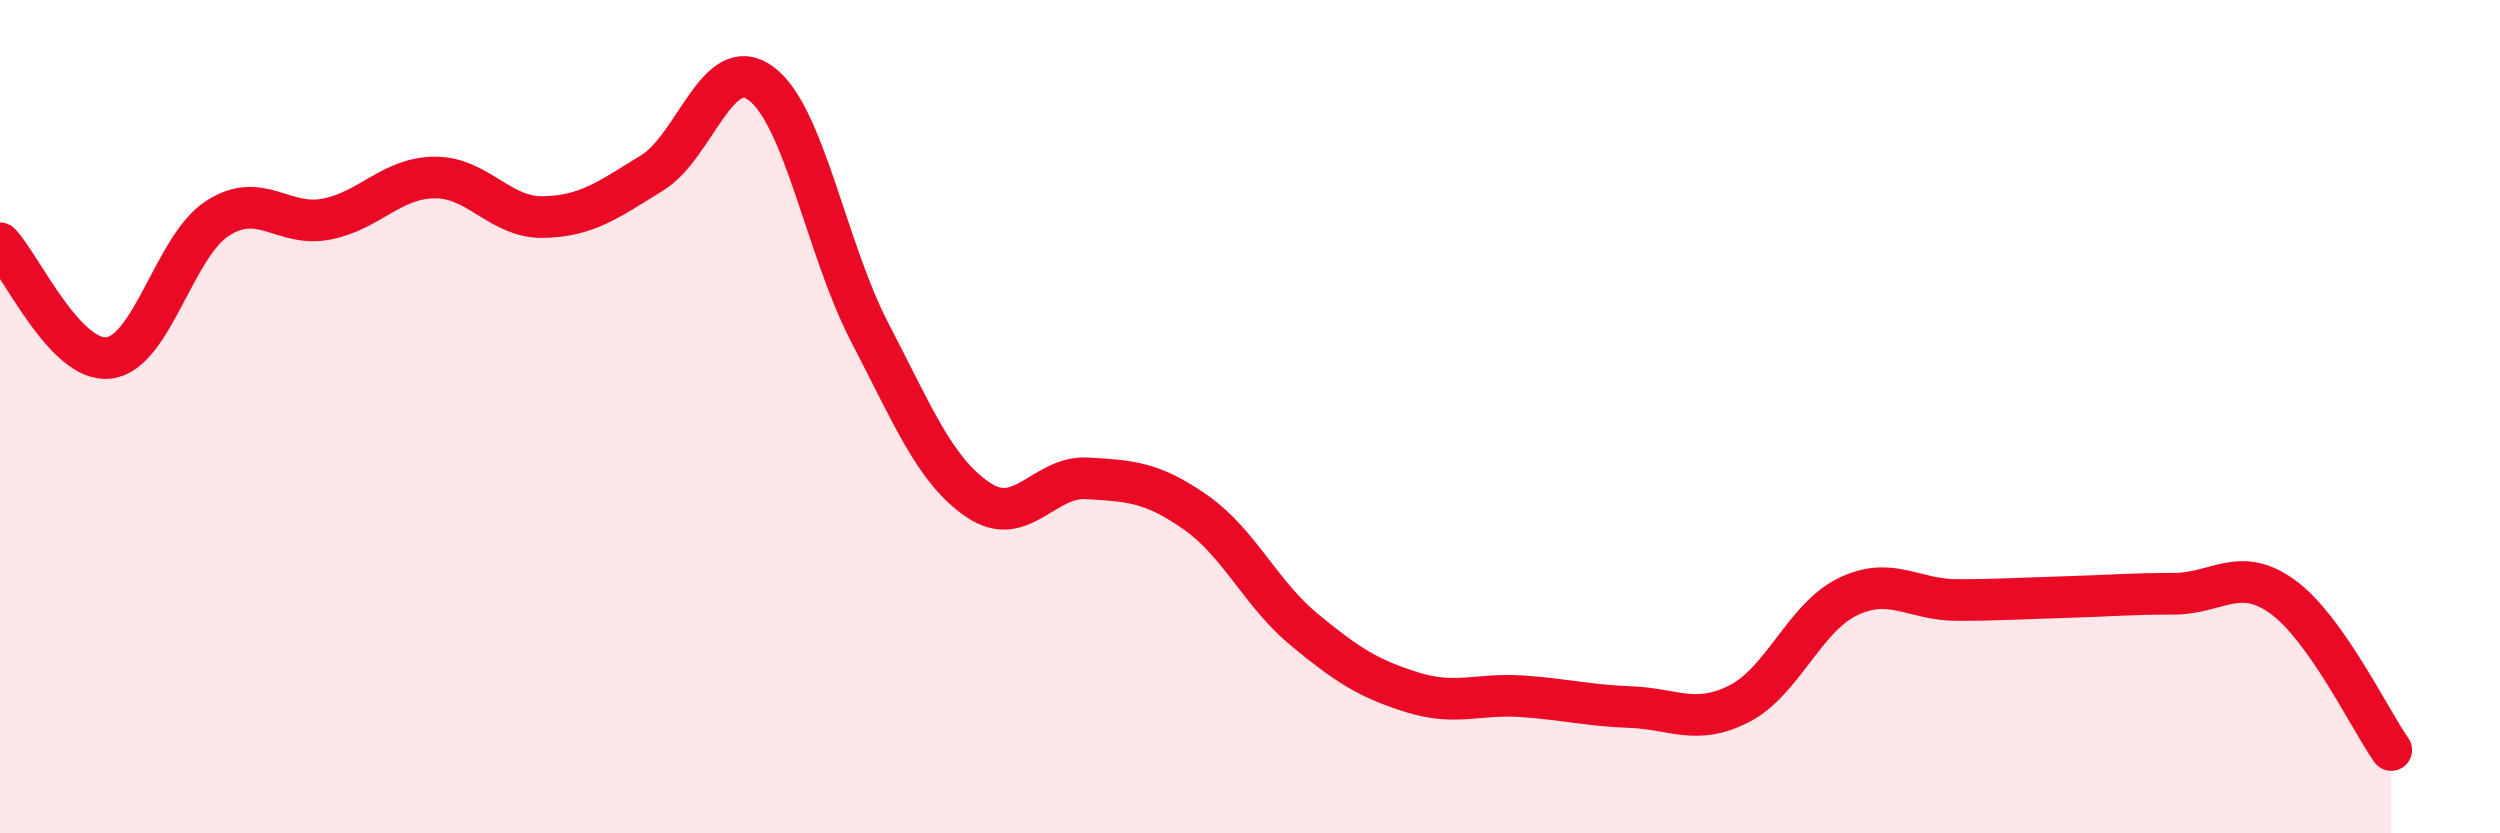
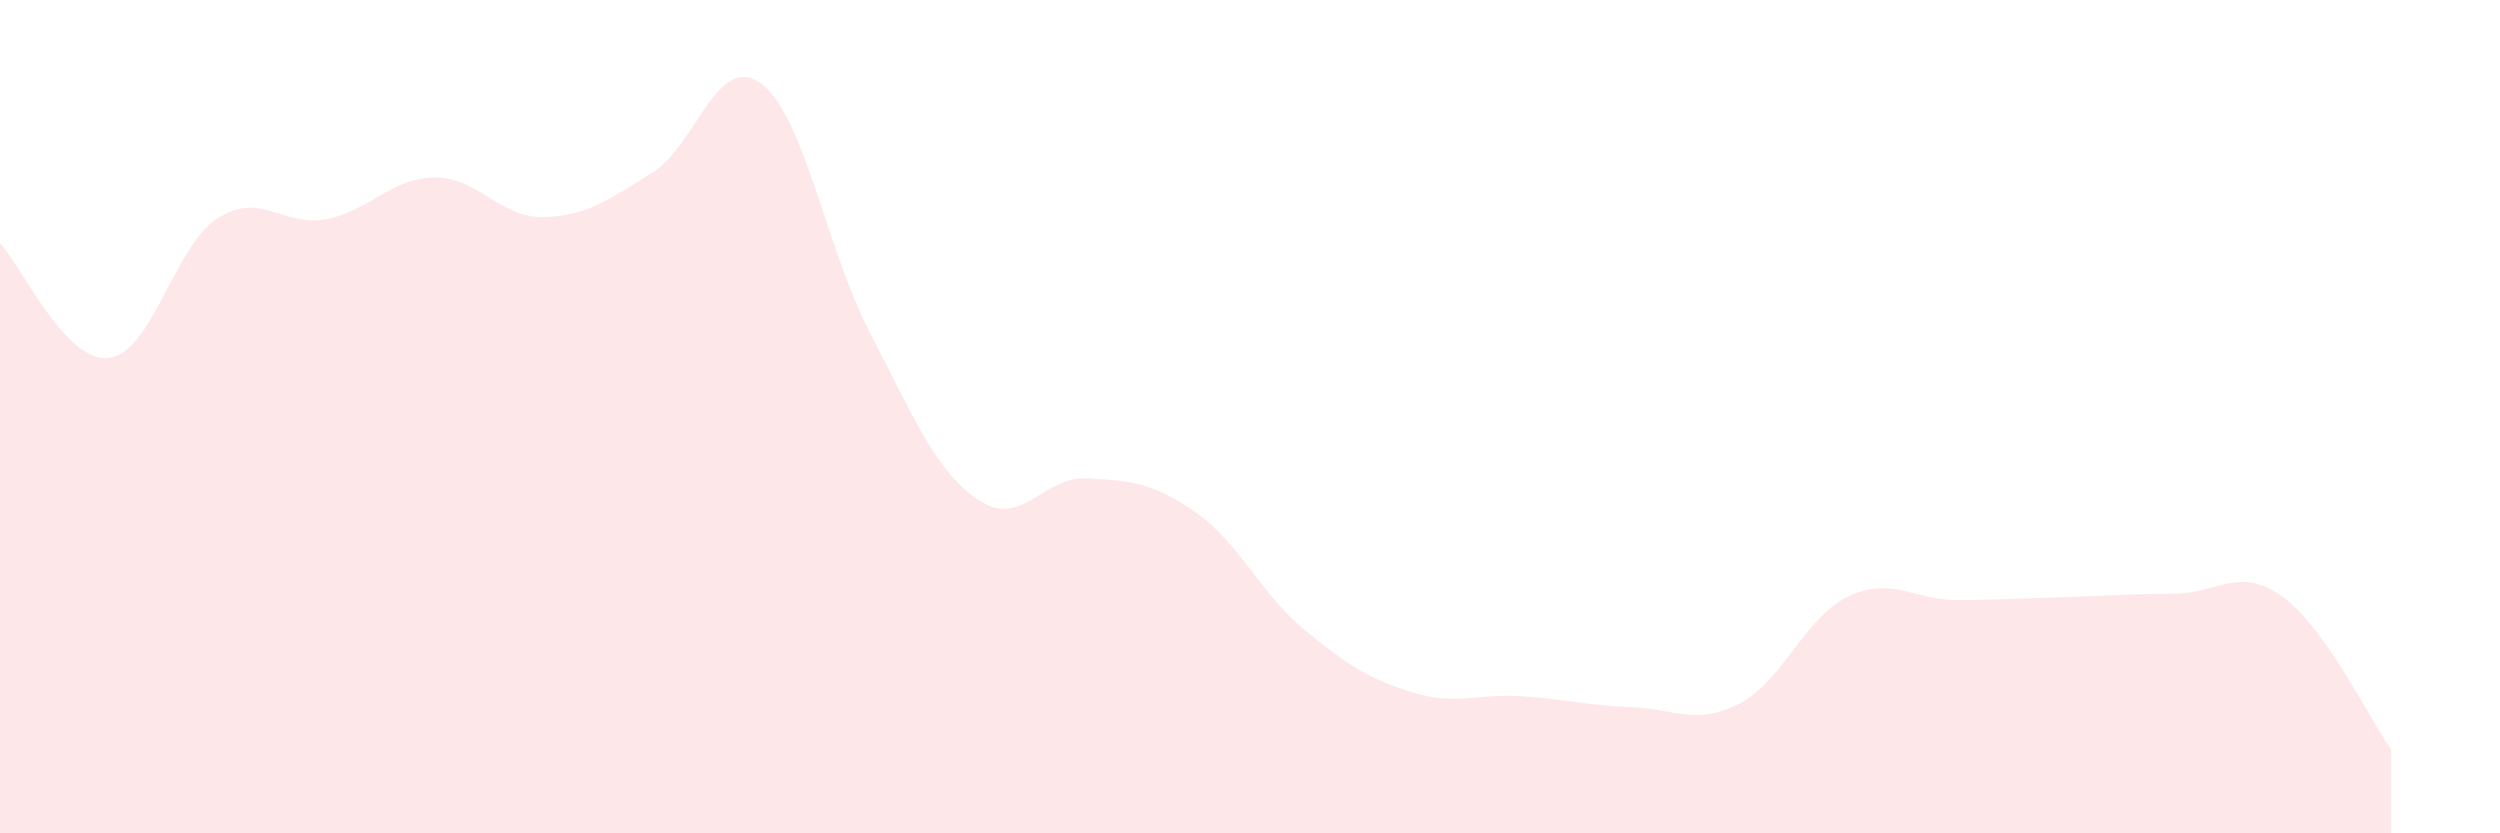
<svg xmlns="http://www.w3.org/2000/svg" width="60" height="20" viewBox="0 0 60 20">
  <path d="M 0,5.84 C 0.52,6.39 1.57,8.71 2.61,8.59 C 3.65,8.47 4.18,5.91 5.22,5.24 C 6.26,4.57 6.79,5.46 7.83,5.26 C 8.87,5.06 9.39,4.27 10.43,4.26 C 11.47,4.25 12,5.23 13.04,5.21 C 14.08,5.19 14.61,4.79 15.65,4.15 C 16.69,3.51 17.22,1.24 18.26,2 C 19.3,2.76 19.83,5.97 20.87,7.97 C 21.91,9.97 22.44,11.3 23.48,12 C 24.52,12.7 25.05,11.42 26.09,11.48 C 27.13,11.54 27.66,11.57 28.7,12.3 C 29.74,13.03 30.26,14.25 31.3,15.11 C 32.34,15.97 32.87,16.3 33.91,16.62 C 34.95,16.94 35.48,16.64 36.52,16.71 C 37.56,16.78 38.09,16.93 39.13,16.97 C 40.17,17.01 40.7,17.42 41.74,16.89 C 42.78,16.36 43.31,14.82 44.35,14.32 C 45.39,13.82 45.92,14.4 46.96,14.4 C 48,14.4 48.53,14.36 49.57,14.33 C 50.61,14.3 51.13,14.25 52.17,14.25 C 53.21,14.25 53.74,13.57 54.78,14.32 C 55.82,15.07 56.87,17.26 57.39,18L57.39 20L0 20Z" fill="#EB0A25" opacity="0.1" stroke-linecap="round" stroke-linejoin="round" />
-   <path d="M 0,5.84 C 0.52,6.39 1.57,8.71 2.61,8.59 C 3.65,8.47 4.18,5.91 5.22,5.24 C 6.26,4.57 6.79,5.46 7.83,5.26 C 8.87,5.06 9.39,4.27 10.43,4.26 C 11.47,4.25 12,5.23 13.04,5.21 C 14.08,5.19 14.61,4.79 15.65,4.15 C 16.69,3.51 17.22,1.24 18.26,2 C 19.3,2.76 19.83,5.97 20.87,7.97 C 21.91,9.97 22.44,11.3 23.48,12 C 24.52,12.7 25.05,11.42 26.09,11.48 C 27.13,11.54 27.66,11.57 28.7,12.3 C 29.74,13.03 30.26,14.25 31.3,15.11 C 32.34,15.97 32.87,16.3 33.91,16.62 C 34.95,16.94 35.48,16.64 36.52,16.71 C 37.56,16.78 38.09,16.93 39.13,16.97 C 40.17,17.01 40.7,17.42 41.74,16.89 C 42.78,16.36 43.31,14.82 44.35,14.32 C 45.39,13.82 45.92,14.4 46.96,14.4 C 48,14.4 48.53,14.36 49.57,14.33 C 50.61,14.3 51.13,14.25 52.17,14.25 C 53.21,14.25 53.74,13.57 54.78,14.32 C 55.82,15.07 56.87,17.26 57.39,18" stroke="#EB0A25" stroke-width="1" fill="none" stroke-linecap="round" stroke-linejoin="round" />
</svg>